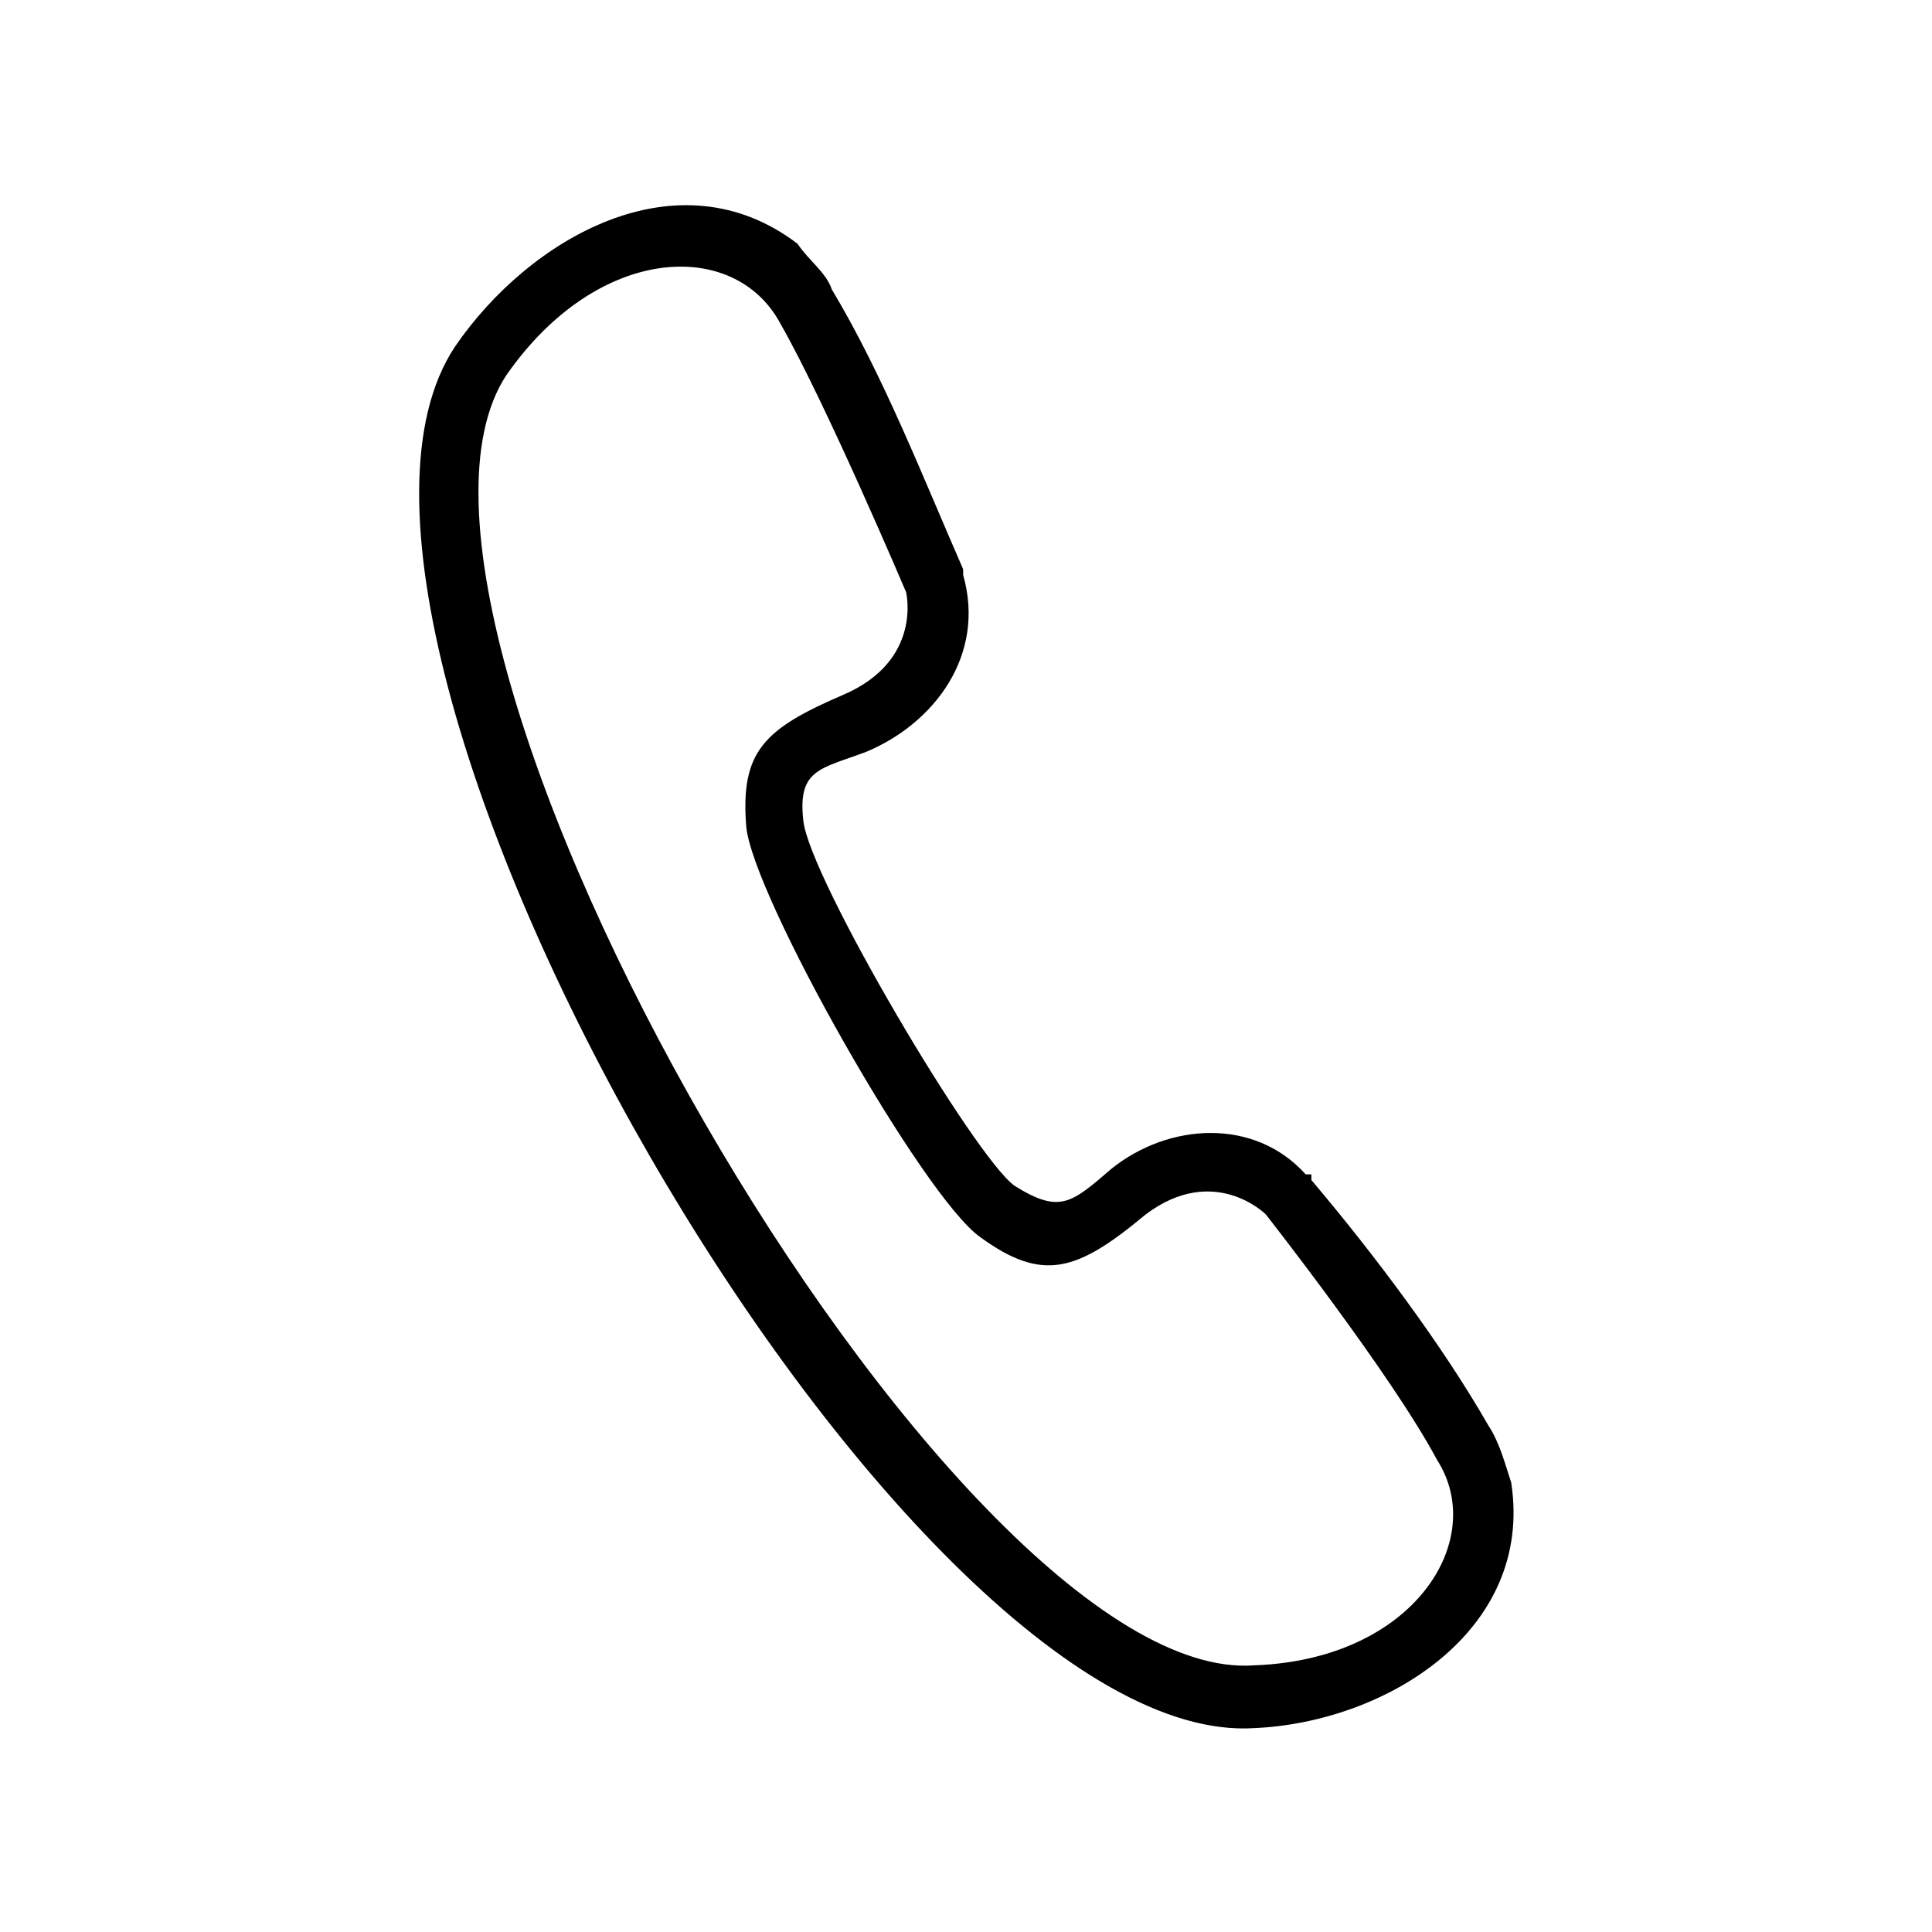
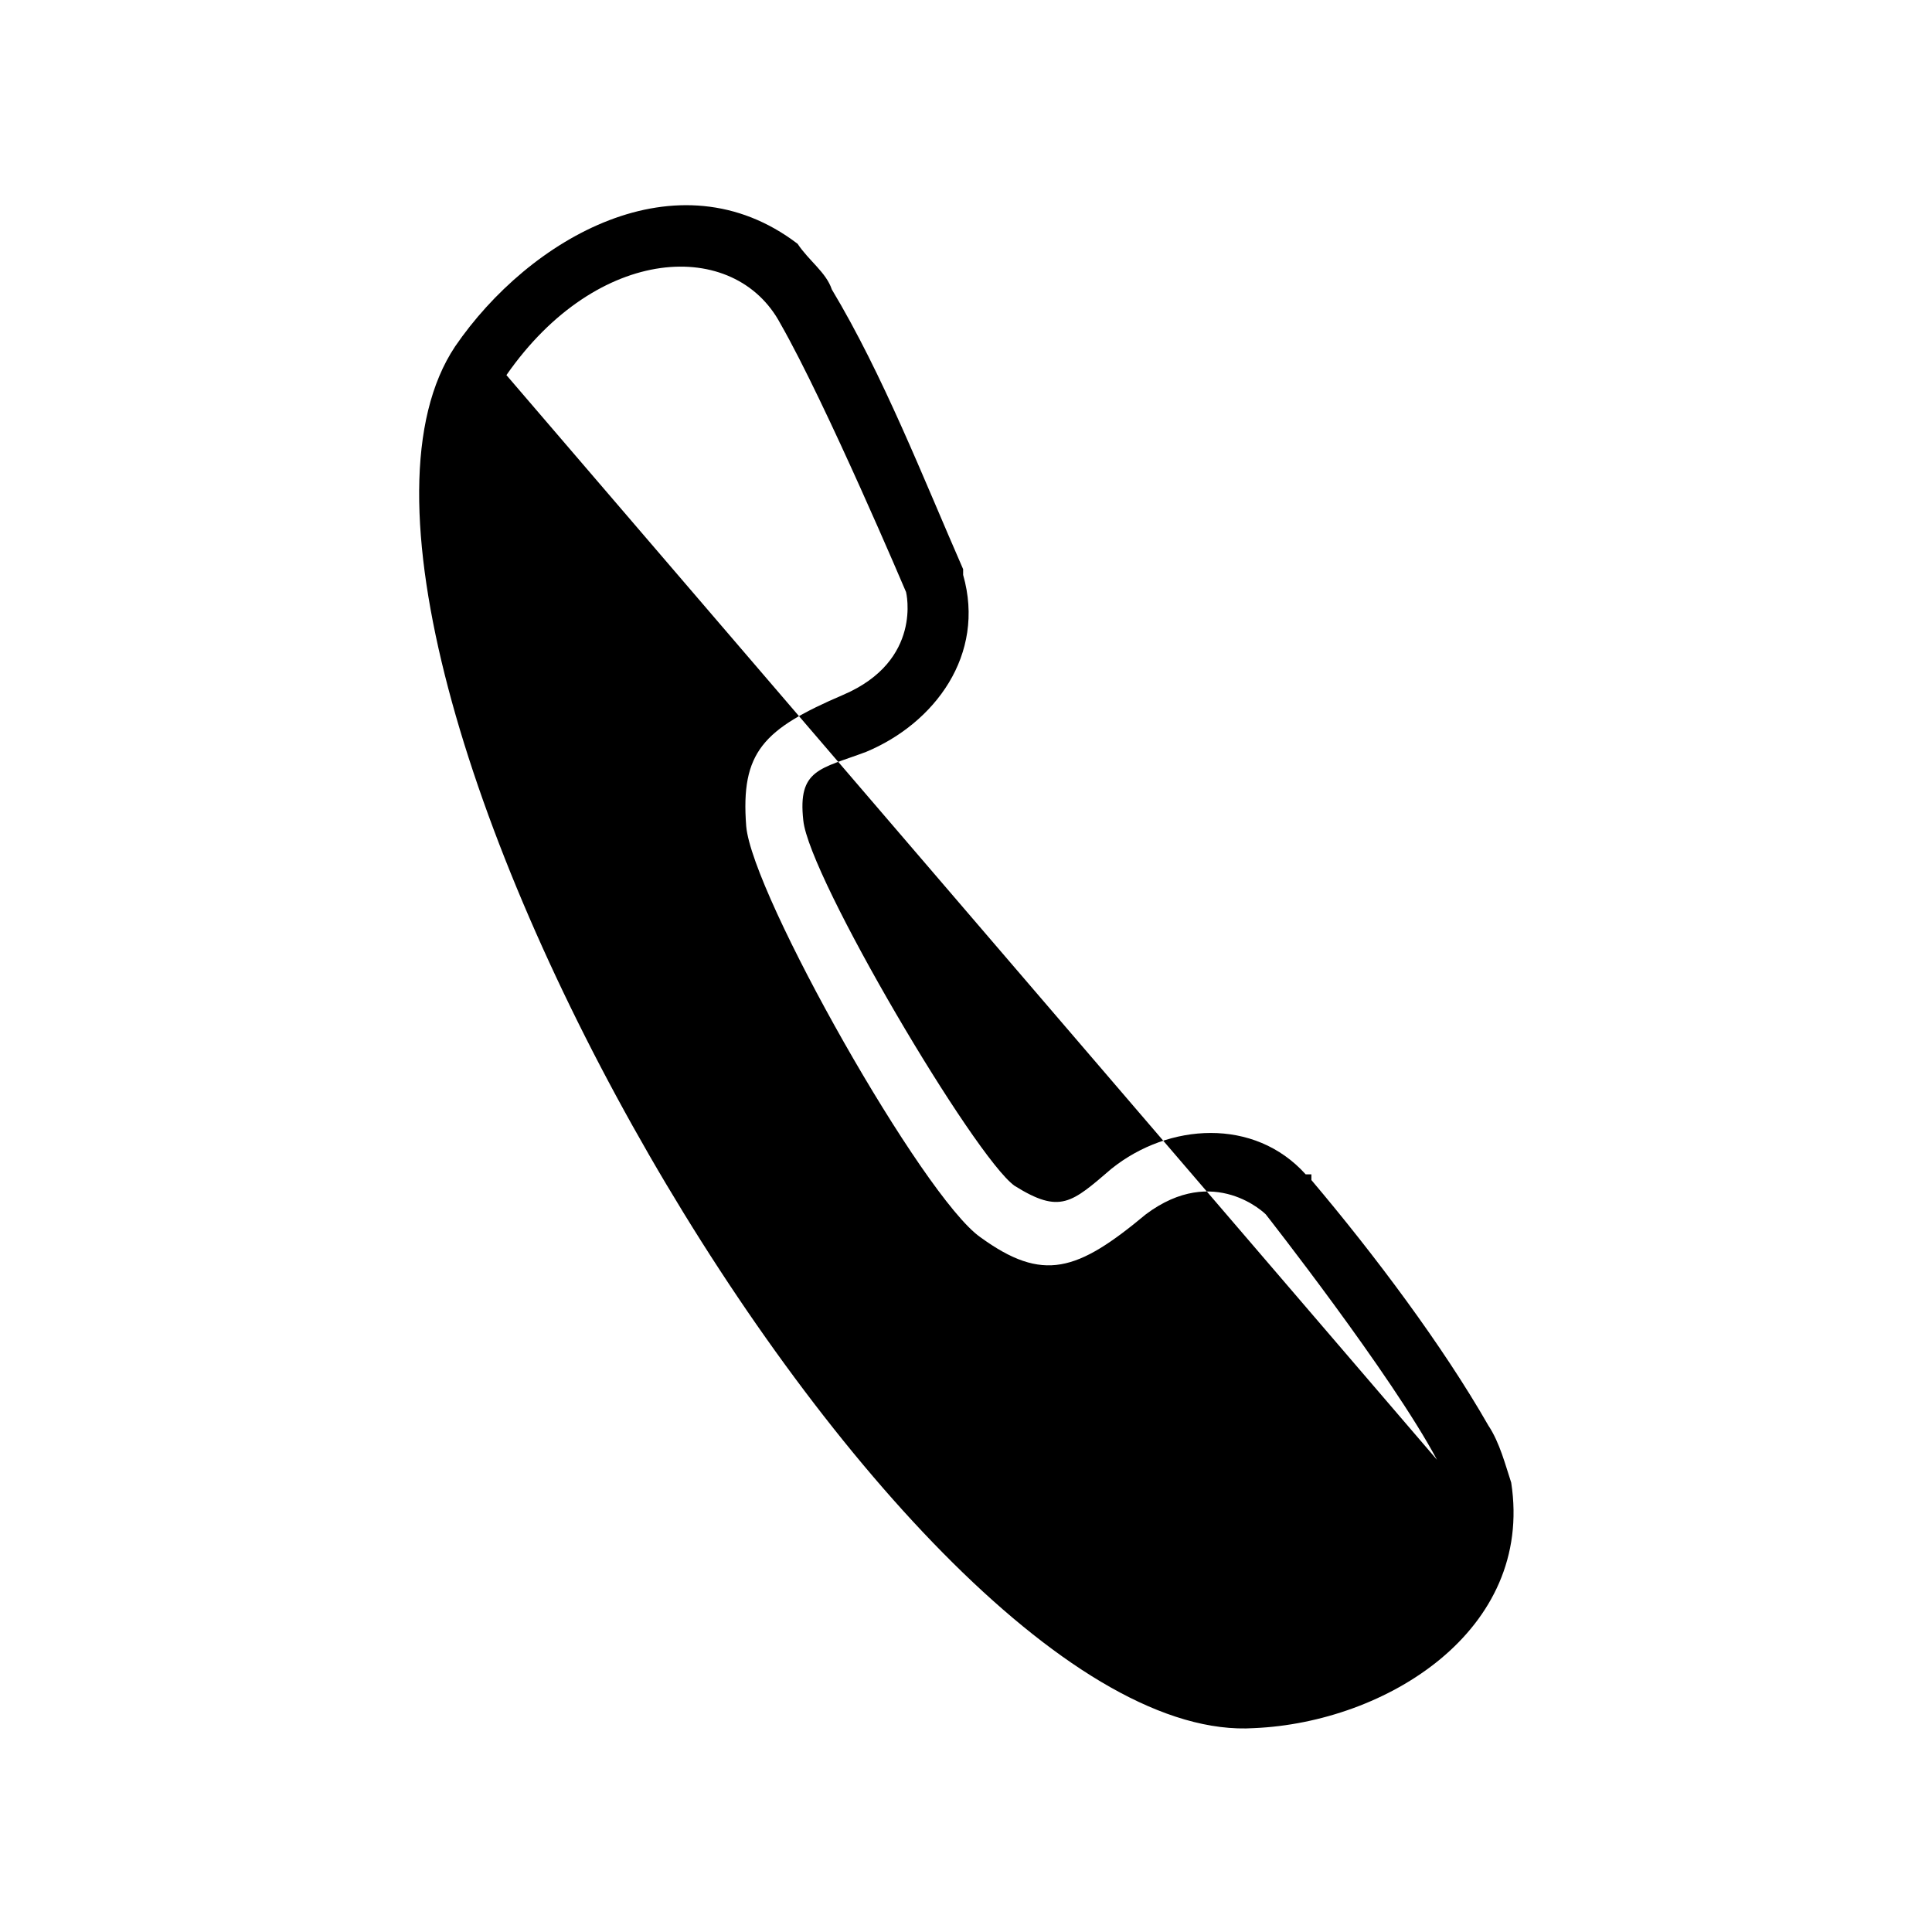
<svg xmlns="http://www.w3.org/2000/svg" fill="#000000" width="800px" height="800px" version="1.1" viewBox="144 144 512 512">
-   <path d="m264.59 235.84c19.668-28.746 59.004-51.441 90.777-27.234 3.027 4.539 7.566 7.566 9.078 12.105 13.617 22.695 24.207 49.926 34.797 74.133v1.512c6.051 21.18-7.566 39.336-25.719 46.902-12.105 4.539-18.156 4.539-16.641 18.156 1.512 15.129 45.387 89.262 55.98 96.828 12.105 7.566 15.129 4.539 25.719-4.539 15.129-12.105 37.824-13.617 51.441 1.512h1.512v1.512c16.641 19.668 34.797 43.875 46.902 65.055 3.027 4.539 4.539 10.59 6.051 15.129 6.051 39.336-33.285 63.543-68.082 65.055-93.801 6.051-263.25-288.97-211.81-366.13zm13.617 7.566c24.207-34.797 60.52-36.312 72.621-13.617 12.105 21.18 33.285 71.109 33.285 71.109s4.539 18.156-16.641 27.234c-21.18 9.078-27.234 15.129-25.719 34.797 1.512 18.156 46.902 98.34 62.031 108.93 16.641 12.105 25.719 9.078 43.875-6.051 18.156-13.617 31.773 0 31.773 0s33.285 42.363 45.387 65.055c13.617 21.18-6.051 52.953-48.414 54.465-80.188 6.051-242.07-275.36-198.2-341.93z" fill-rule="evenodd" />
+   <path d="m264.59 235.84c19.668-28.746 59.004-51.441 90.777-27.234 3.027 4.539 7.566 7.566 9.078 12.105 13.617 22.695 24.207 49.926 34.797 74.133v1.512c6.051 21.18-7.566 39.336-25.719 46.902-12.105 4.539-18.156 4.539-16.641 18.156 1.512 15.129 45.387 89.262 55.98 96.828 12.105 7.566 15.129 4.539 25.719-4.539 15.129-12.105 37.824-13.617 51.441 1.512h1.512v1.512c16.641 19.668 34.797 43.875 46.902 65.055 3.027 4.539 4.539 10.59 6.051 15.129 6.051 39.336-33.285 63.543-68.082 65.055-93.801 6.051-263.25-288.97-211.81-366.13zm13.617 7.566c24.207-34.797 60.52-36.312 72.621-13.617 12.105 21.18 33.285 71.109 33.285 71.109s4.539 18.156-16.641 27.234c-21.18 9.078-27.234 15.129-25.719 34.797 1.512 18.156 46.902 98.34 62.031 108.93 16.641 12.105 25.719 9.078 43.875-6.051 18.156-13.617 31.773 0 31.773 0s33.285 42.363 45.387 65.055z" fill-rule="evenodd" />
</svg>